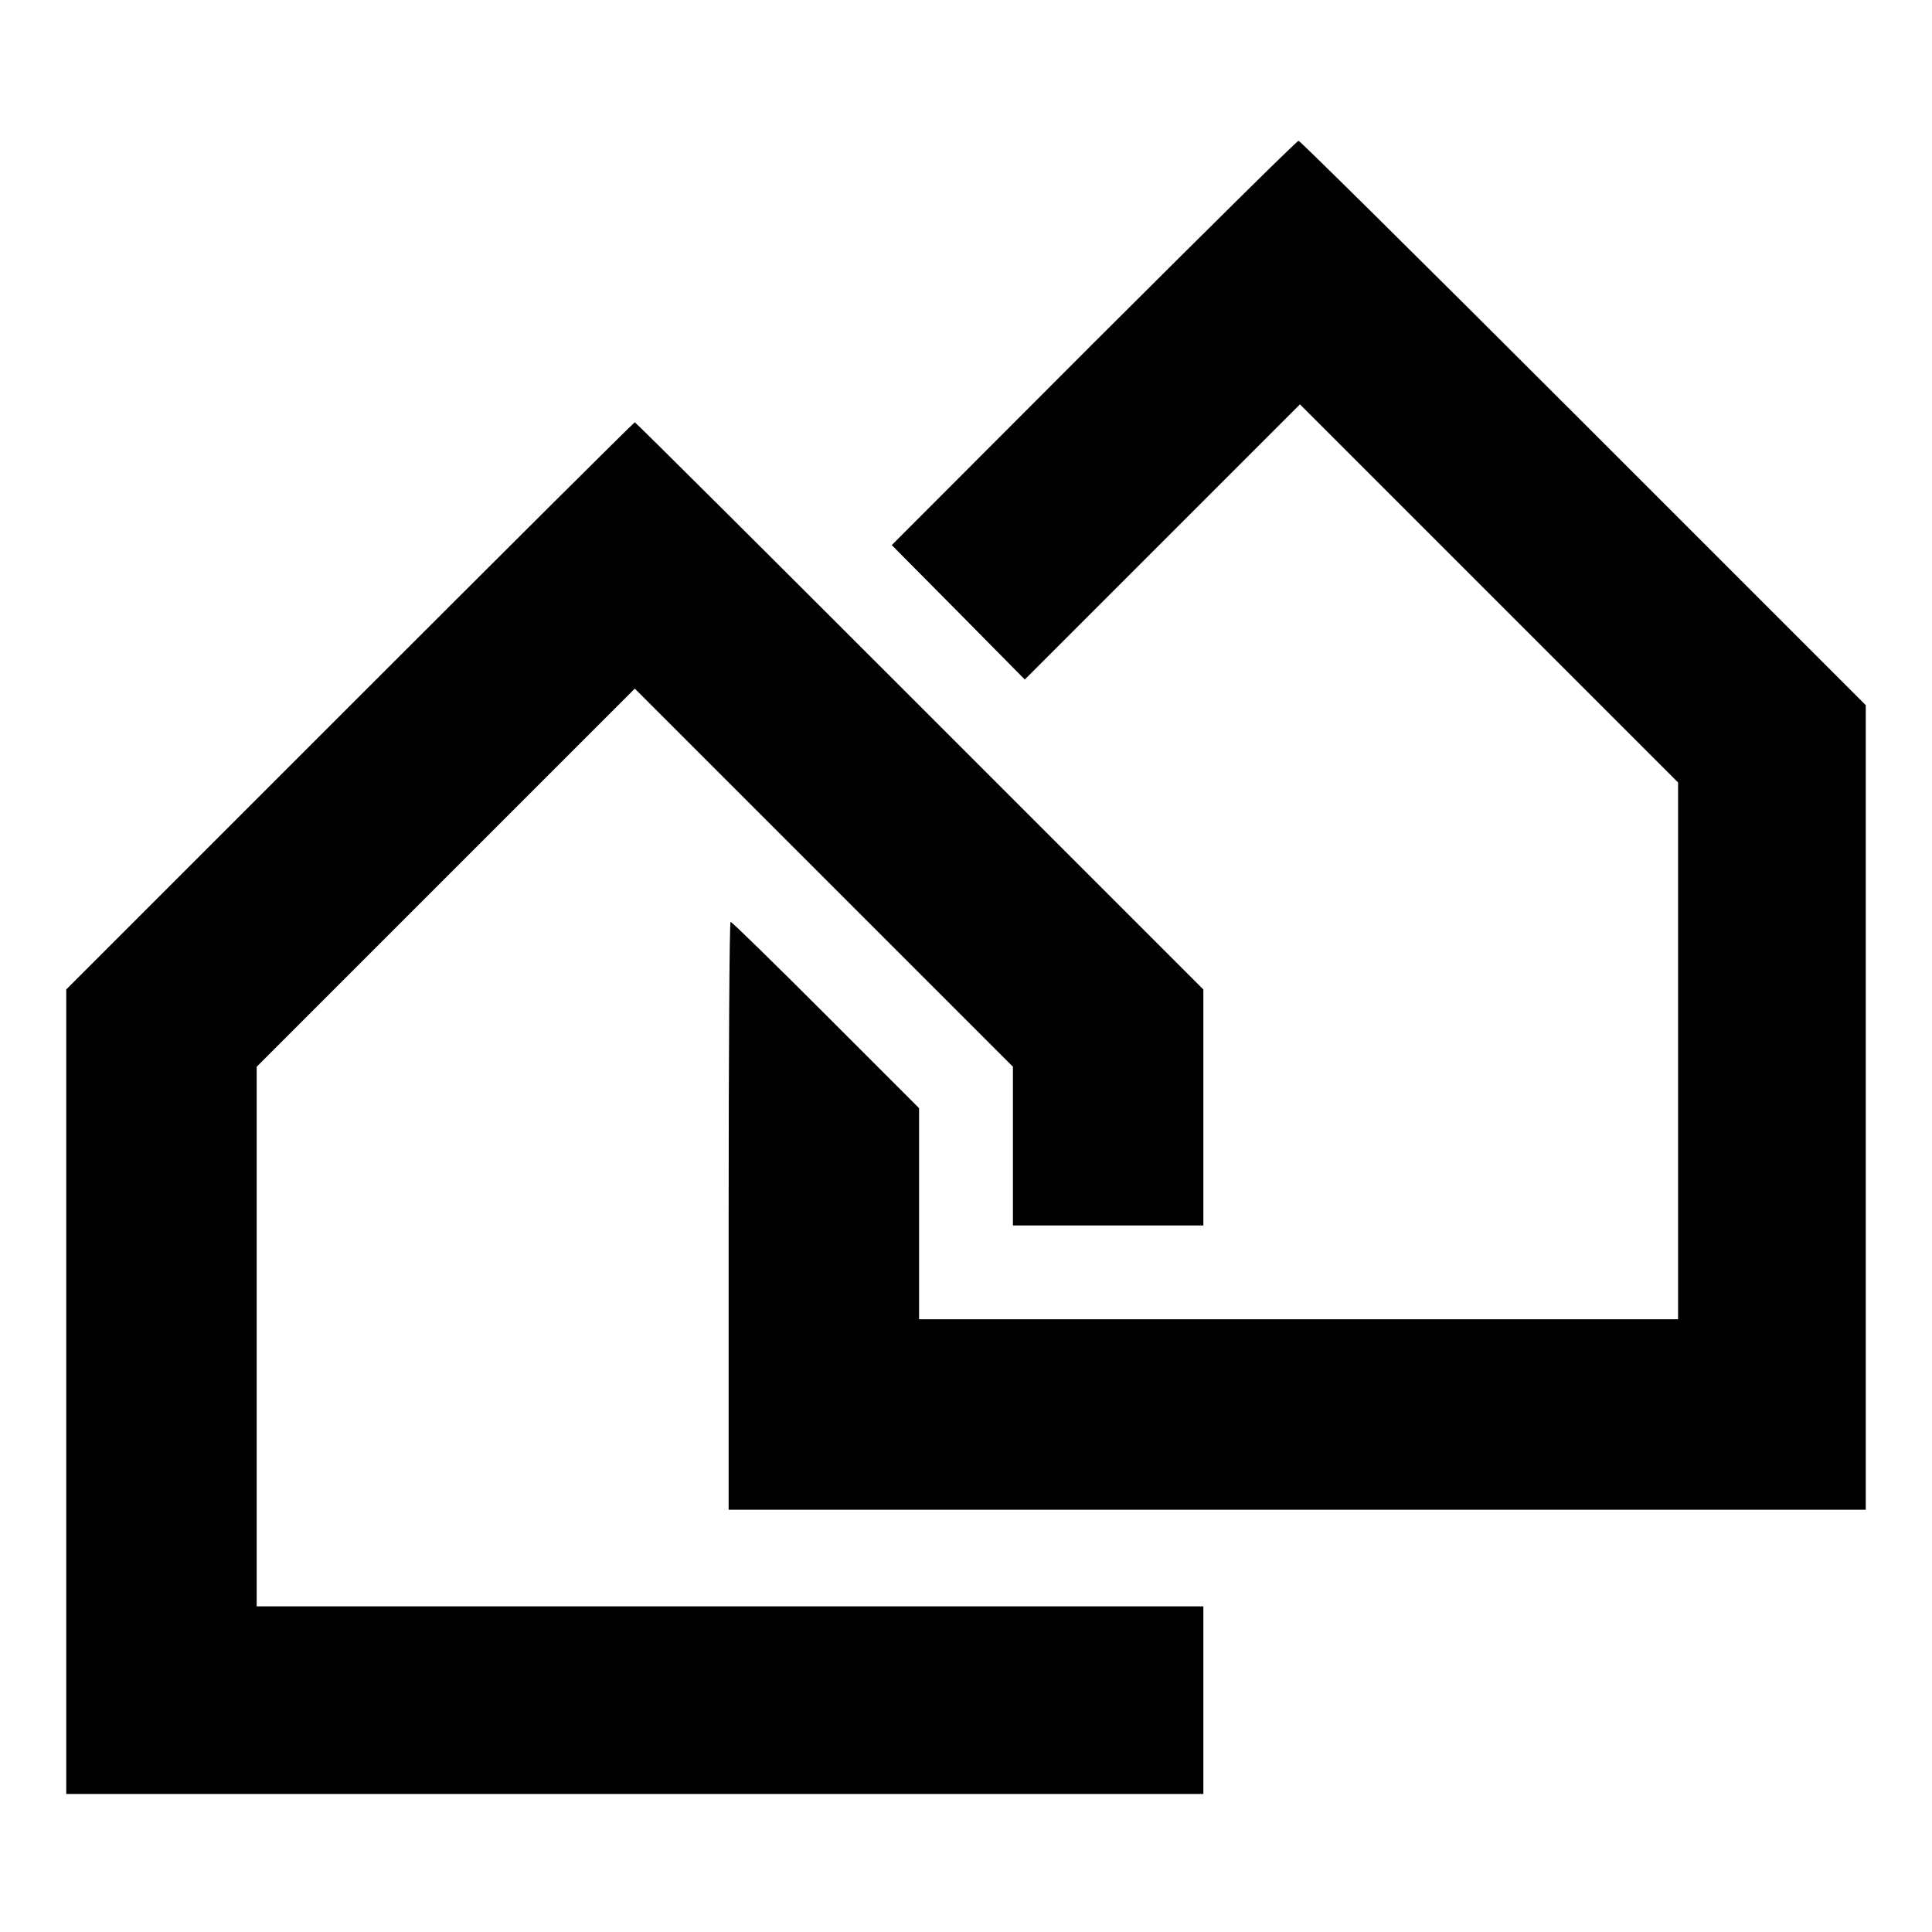
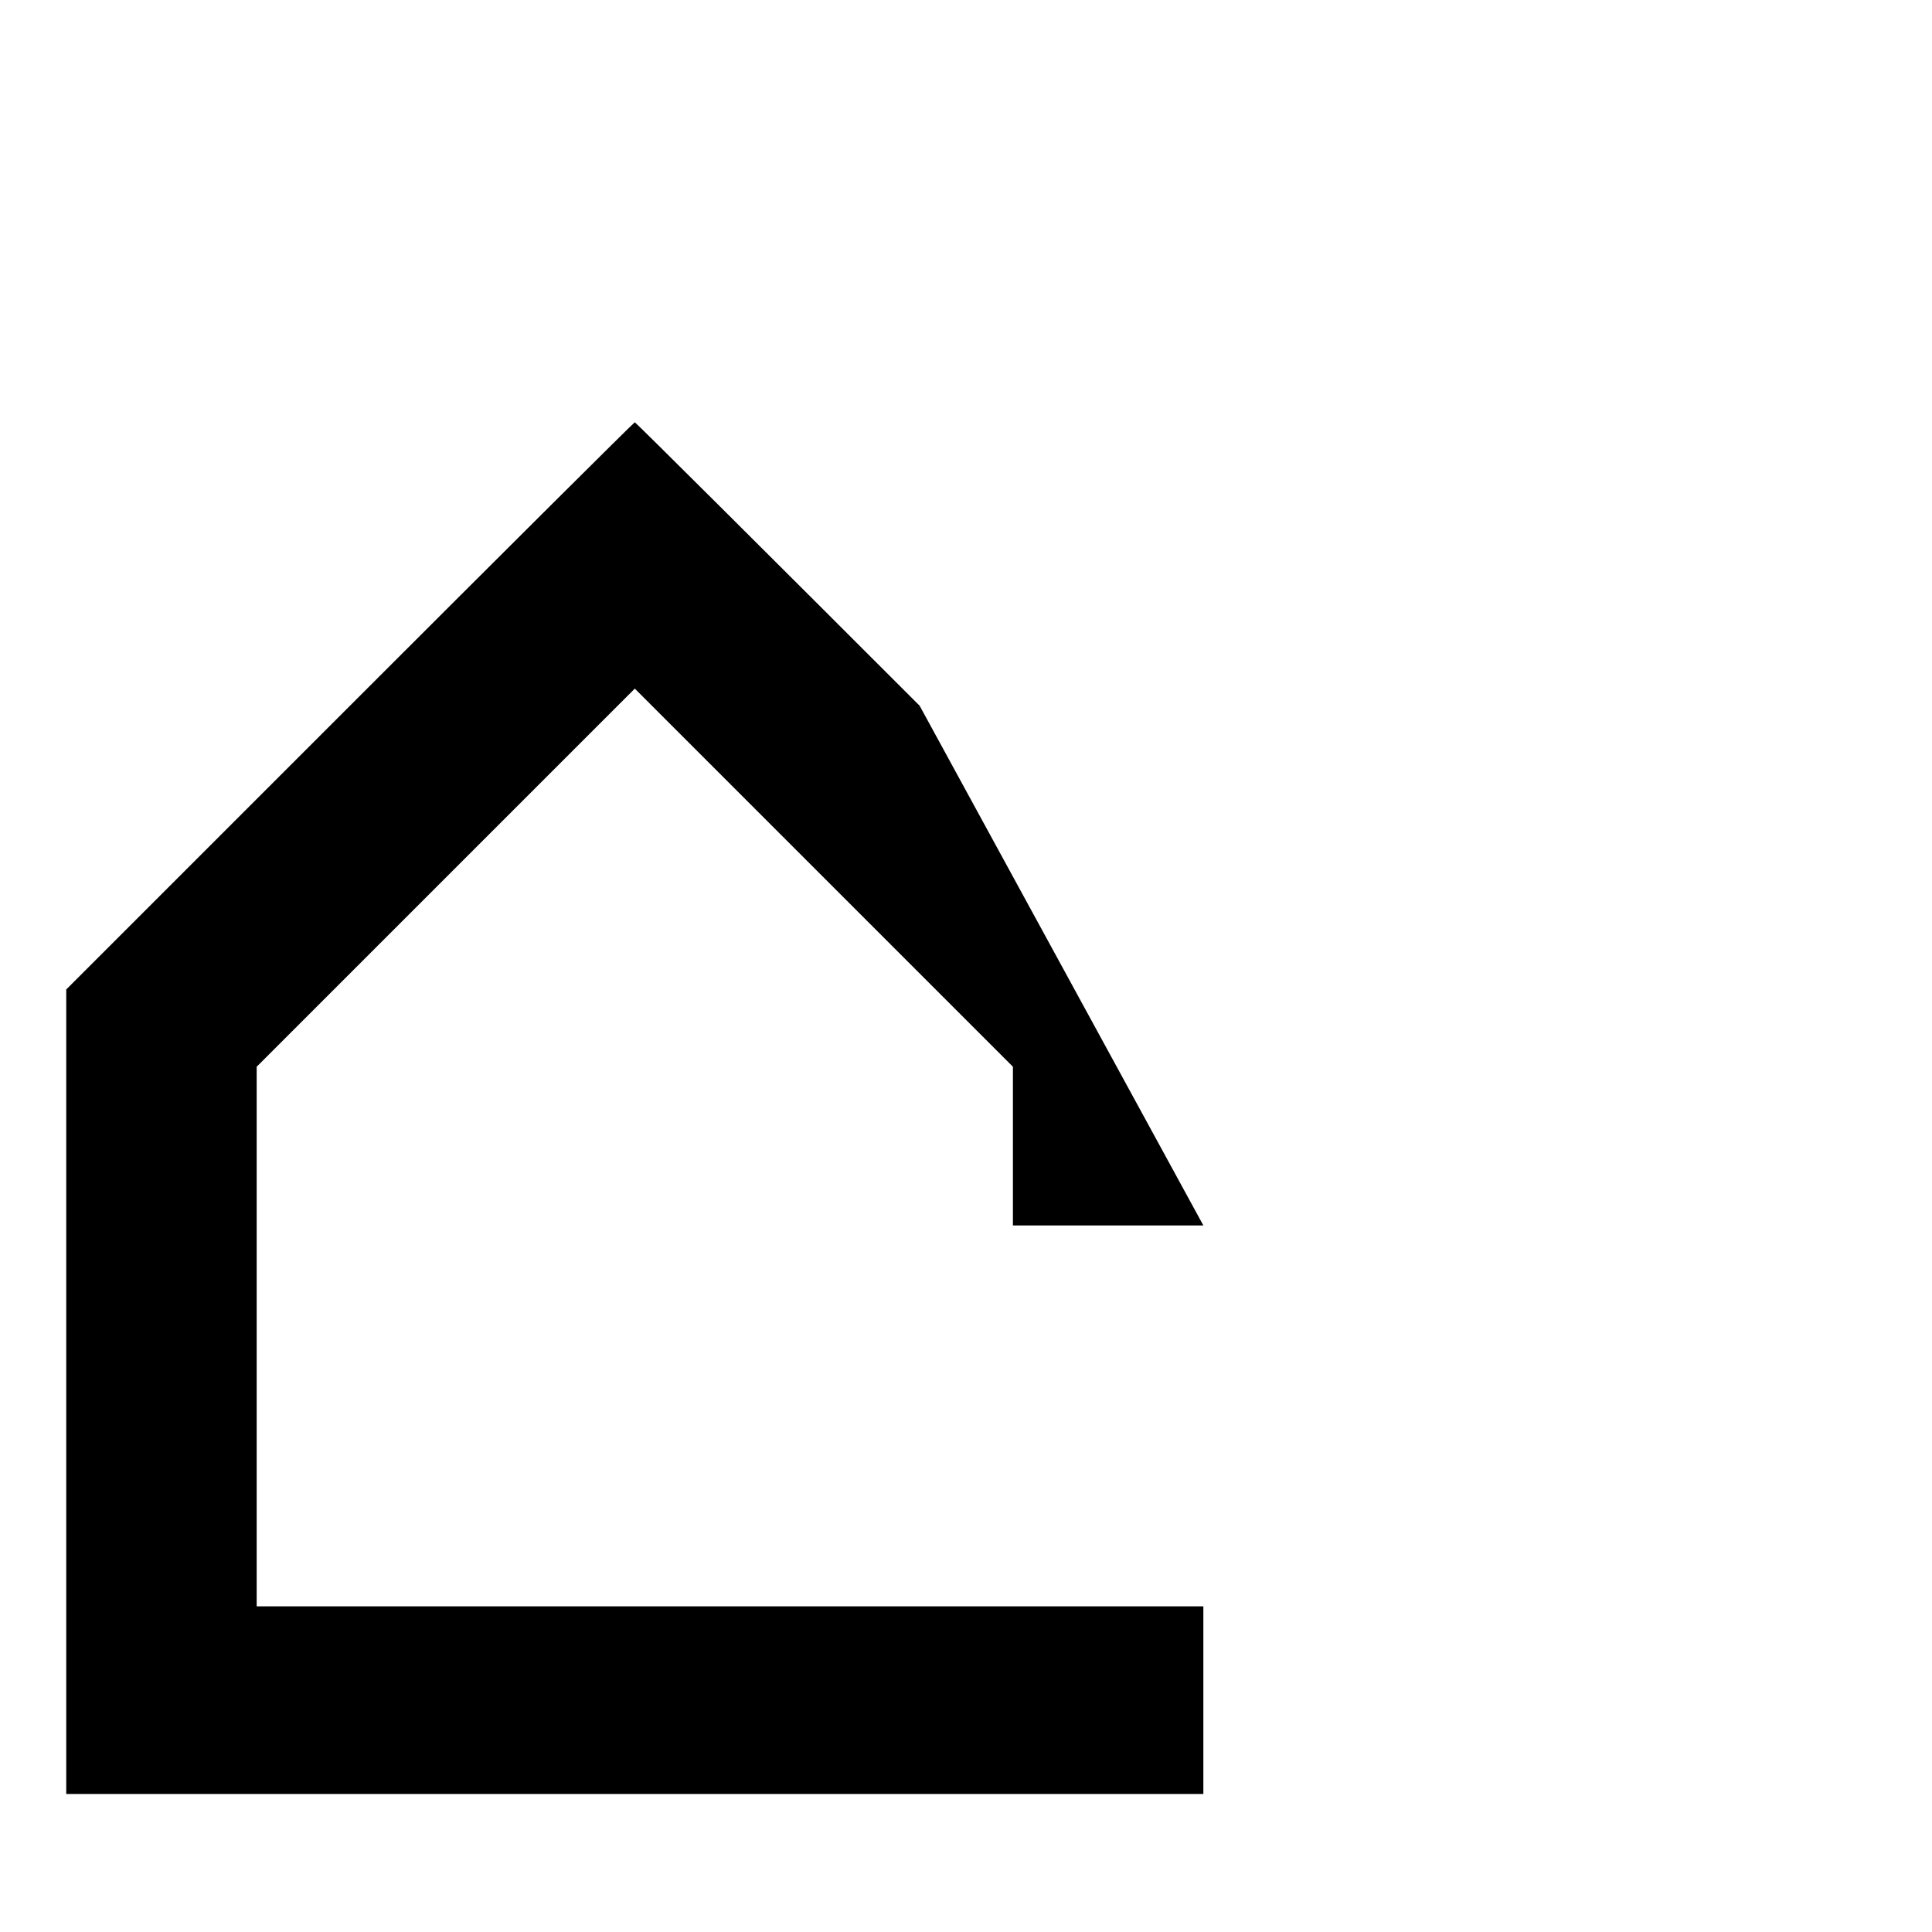
<svg xmlns="http://www.w3.org/2000/svg" version="1" width="933.333" height="933.333" viewBox="0 0 700 700">
-   <path d="M396.3 124.2l-73.2 73.3 24.1 24.3 24.1 24.4 49.9-49.9 49.8-49.8 68.5 68.5 68.5 68.5V478H333v-76.5l-33.8-33.8c-18.5-18.5-34-33.7-34.5-33.7-.4 0-.7 47.9-.7 106.5V547h412V255.5L573.7 153.2C517.5 97 471 51 470.5 51c-.6 0-33.9 33-74.2 73.2z" />
-   <path d="M126.7 255.8L24 358.5V650h412v-68H93V386.5l68.5-68.5 68.5-68.5 68.5 68.5 68.5 68.5V444h69v-85.5L333.2 255.7C276.7 199.2 230.3 153 230 153c-.3 0-46.7 46.2-103.3 102.8z" />
+   <path d="M126.7 255.8L24 358.5V650h412v-68H93V386.5l68.5-68.5 68.5-68.5 68.5 68.5 68.5 68.5V444h69L333.2 255.7C276.7 199.2 230.3 153 230 153c-.3 0-46.7 46.2-103.3 102.8z" />
</svg>